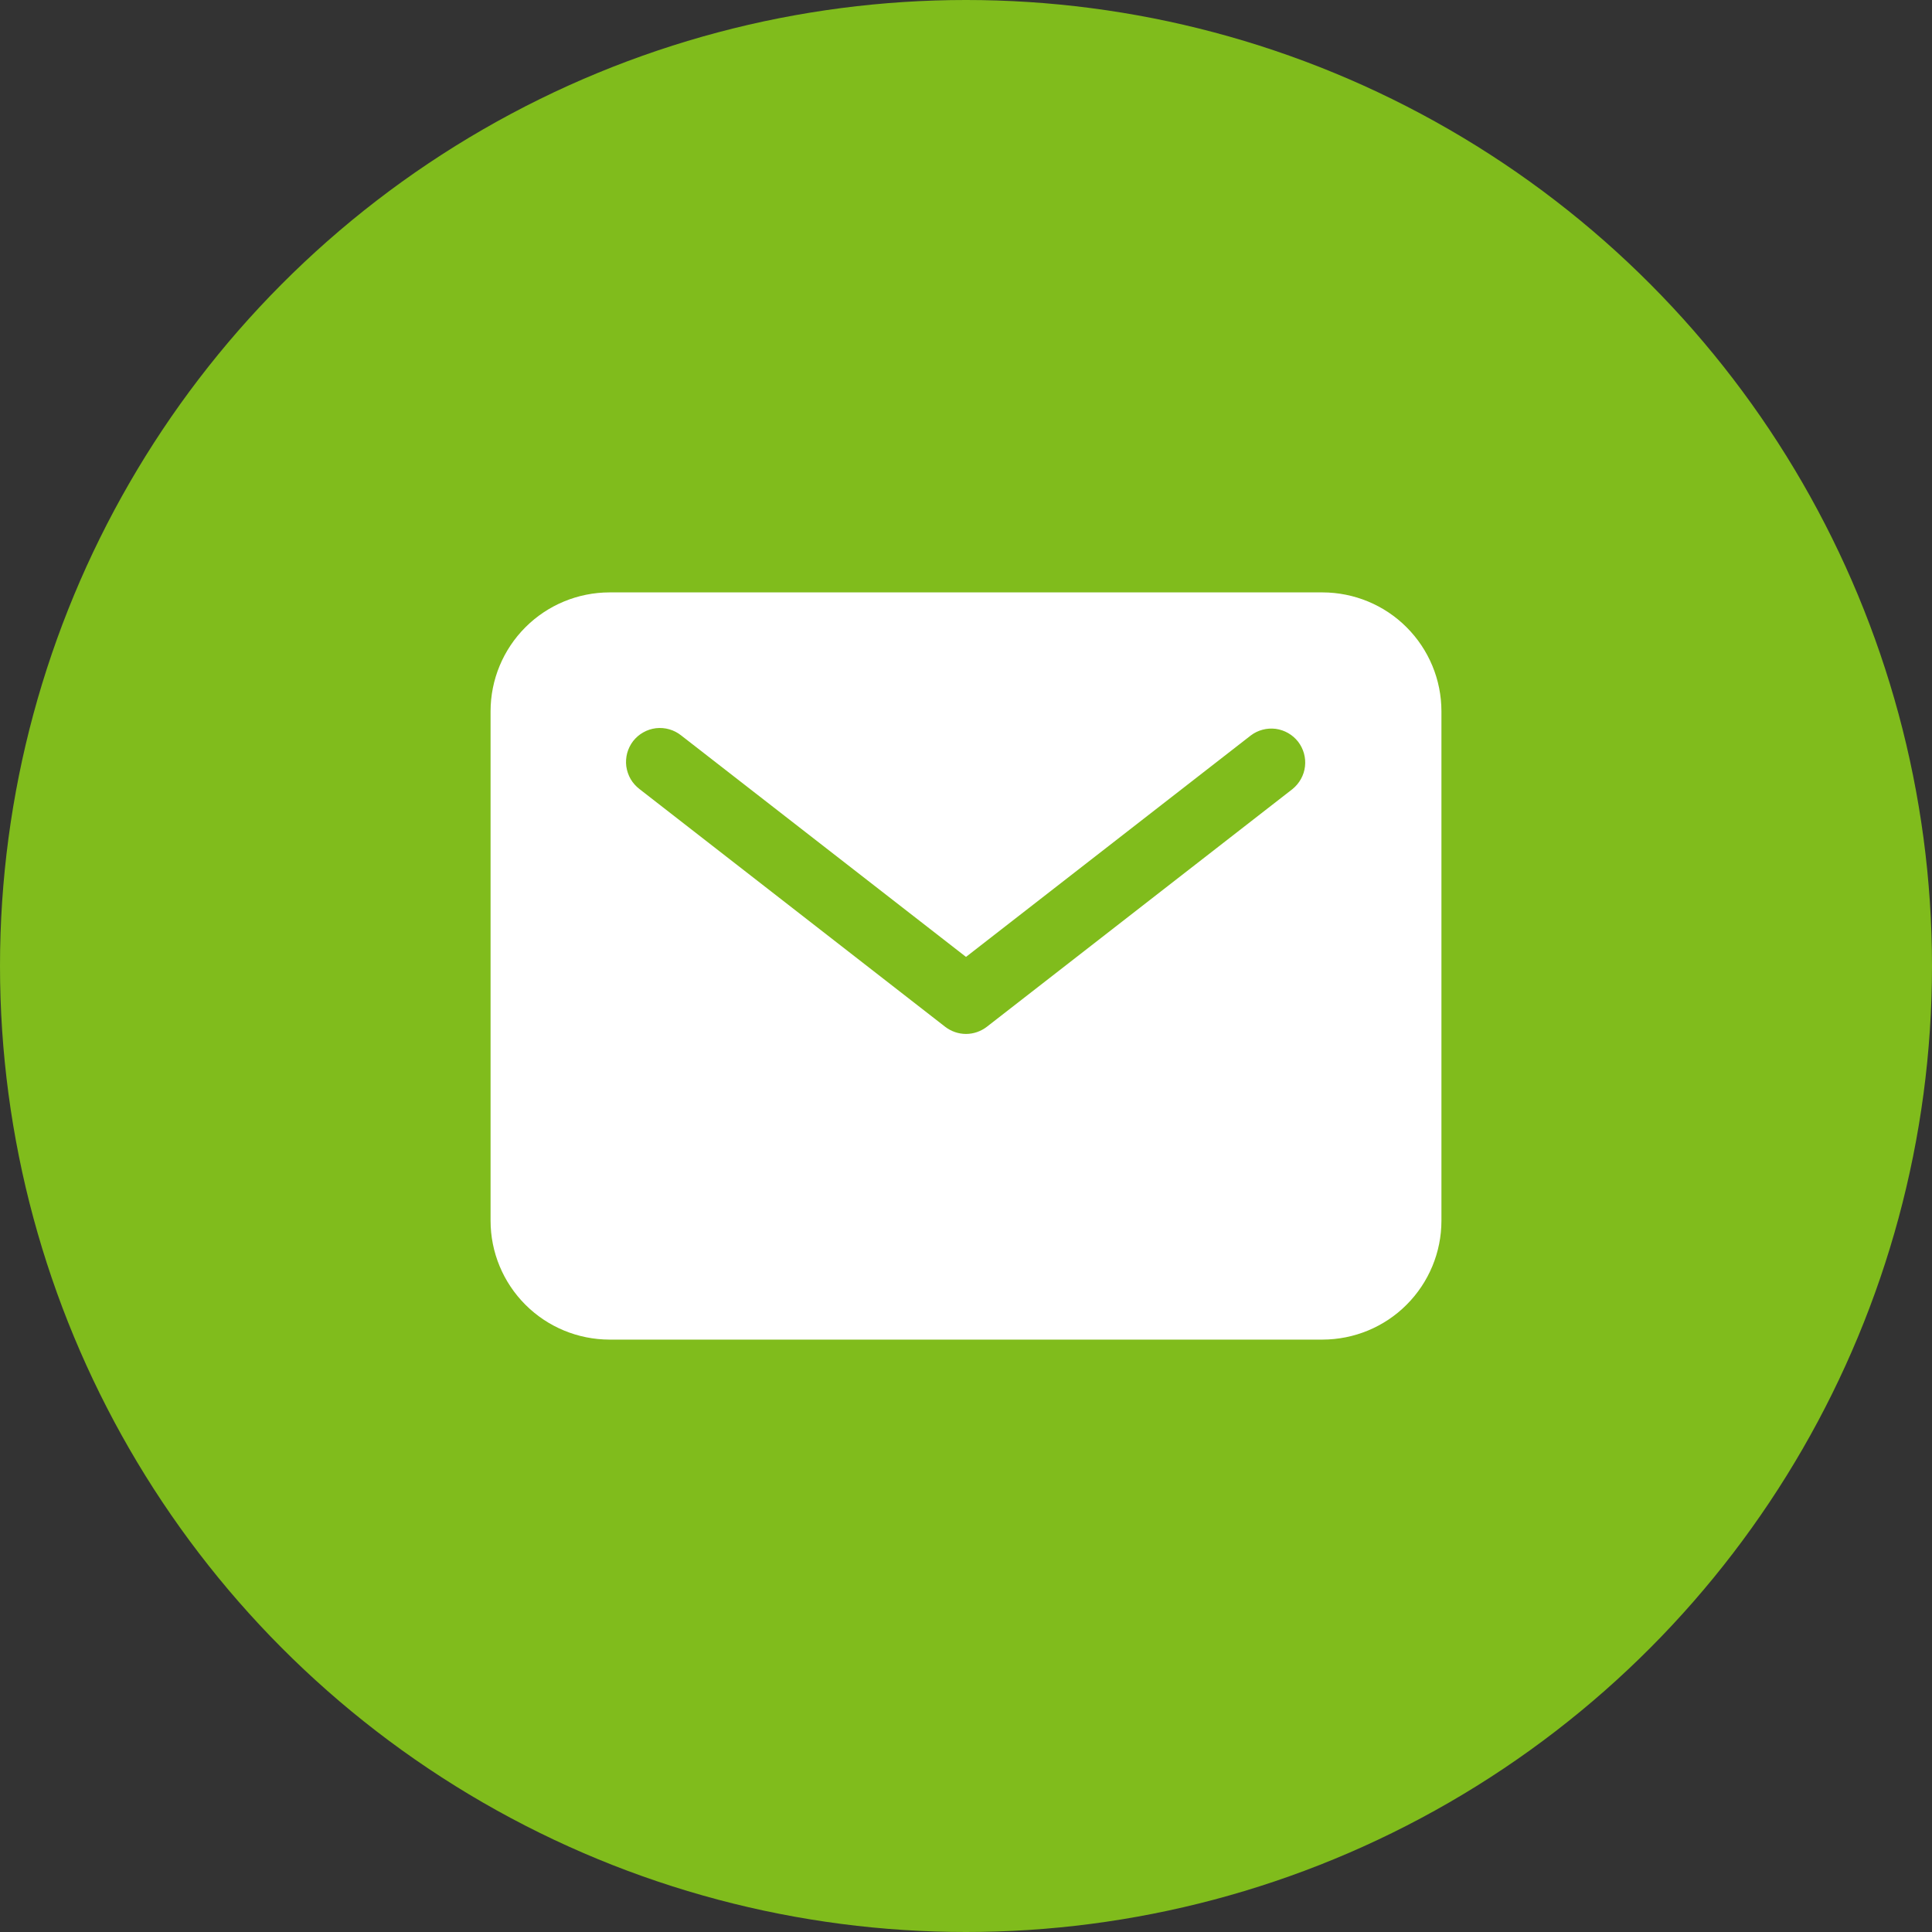
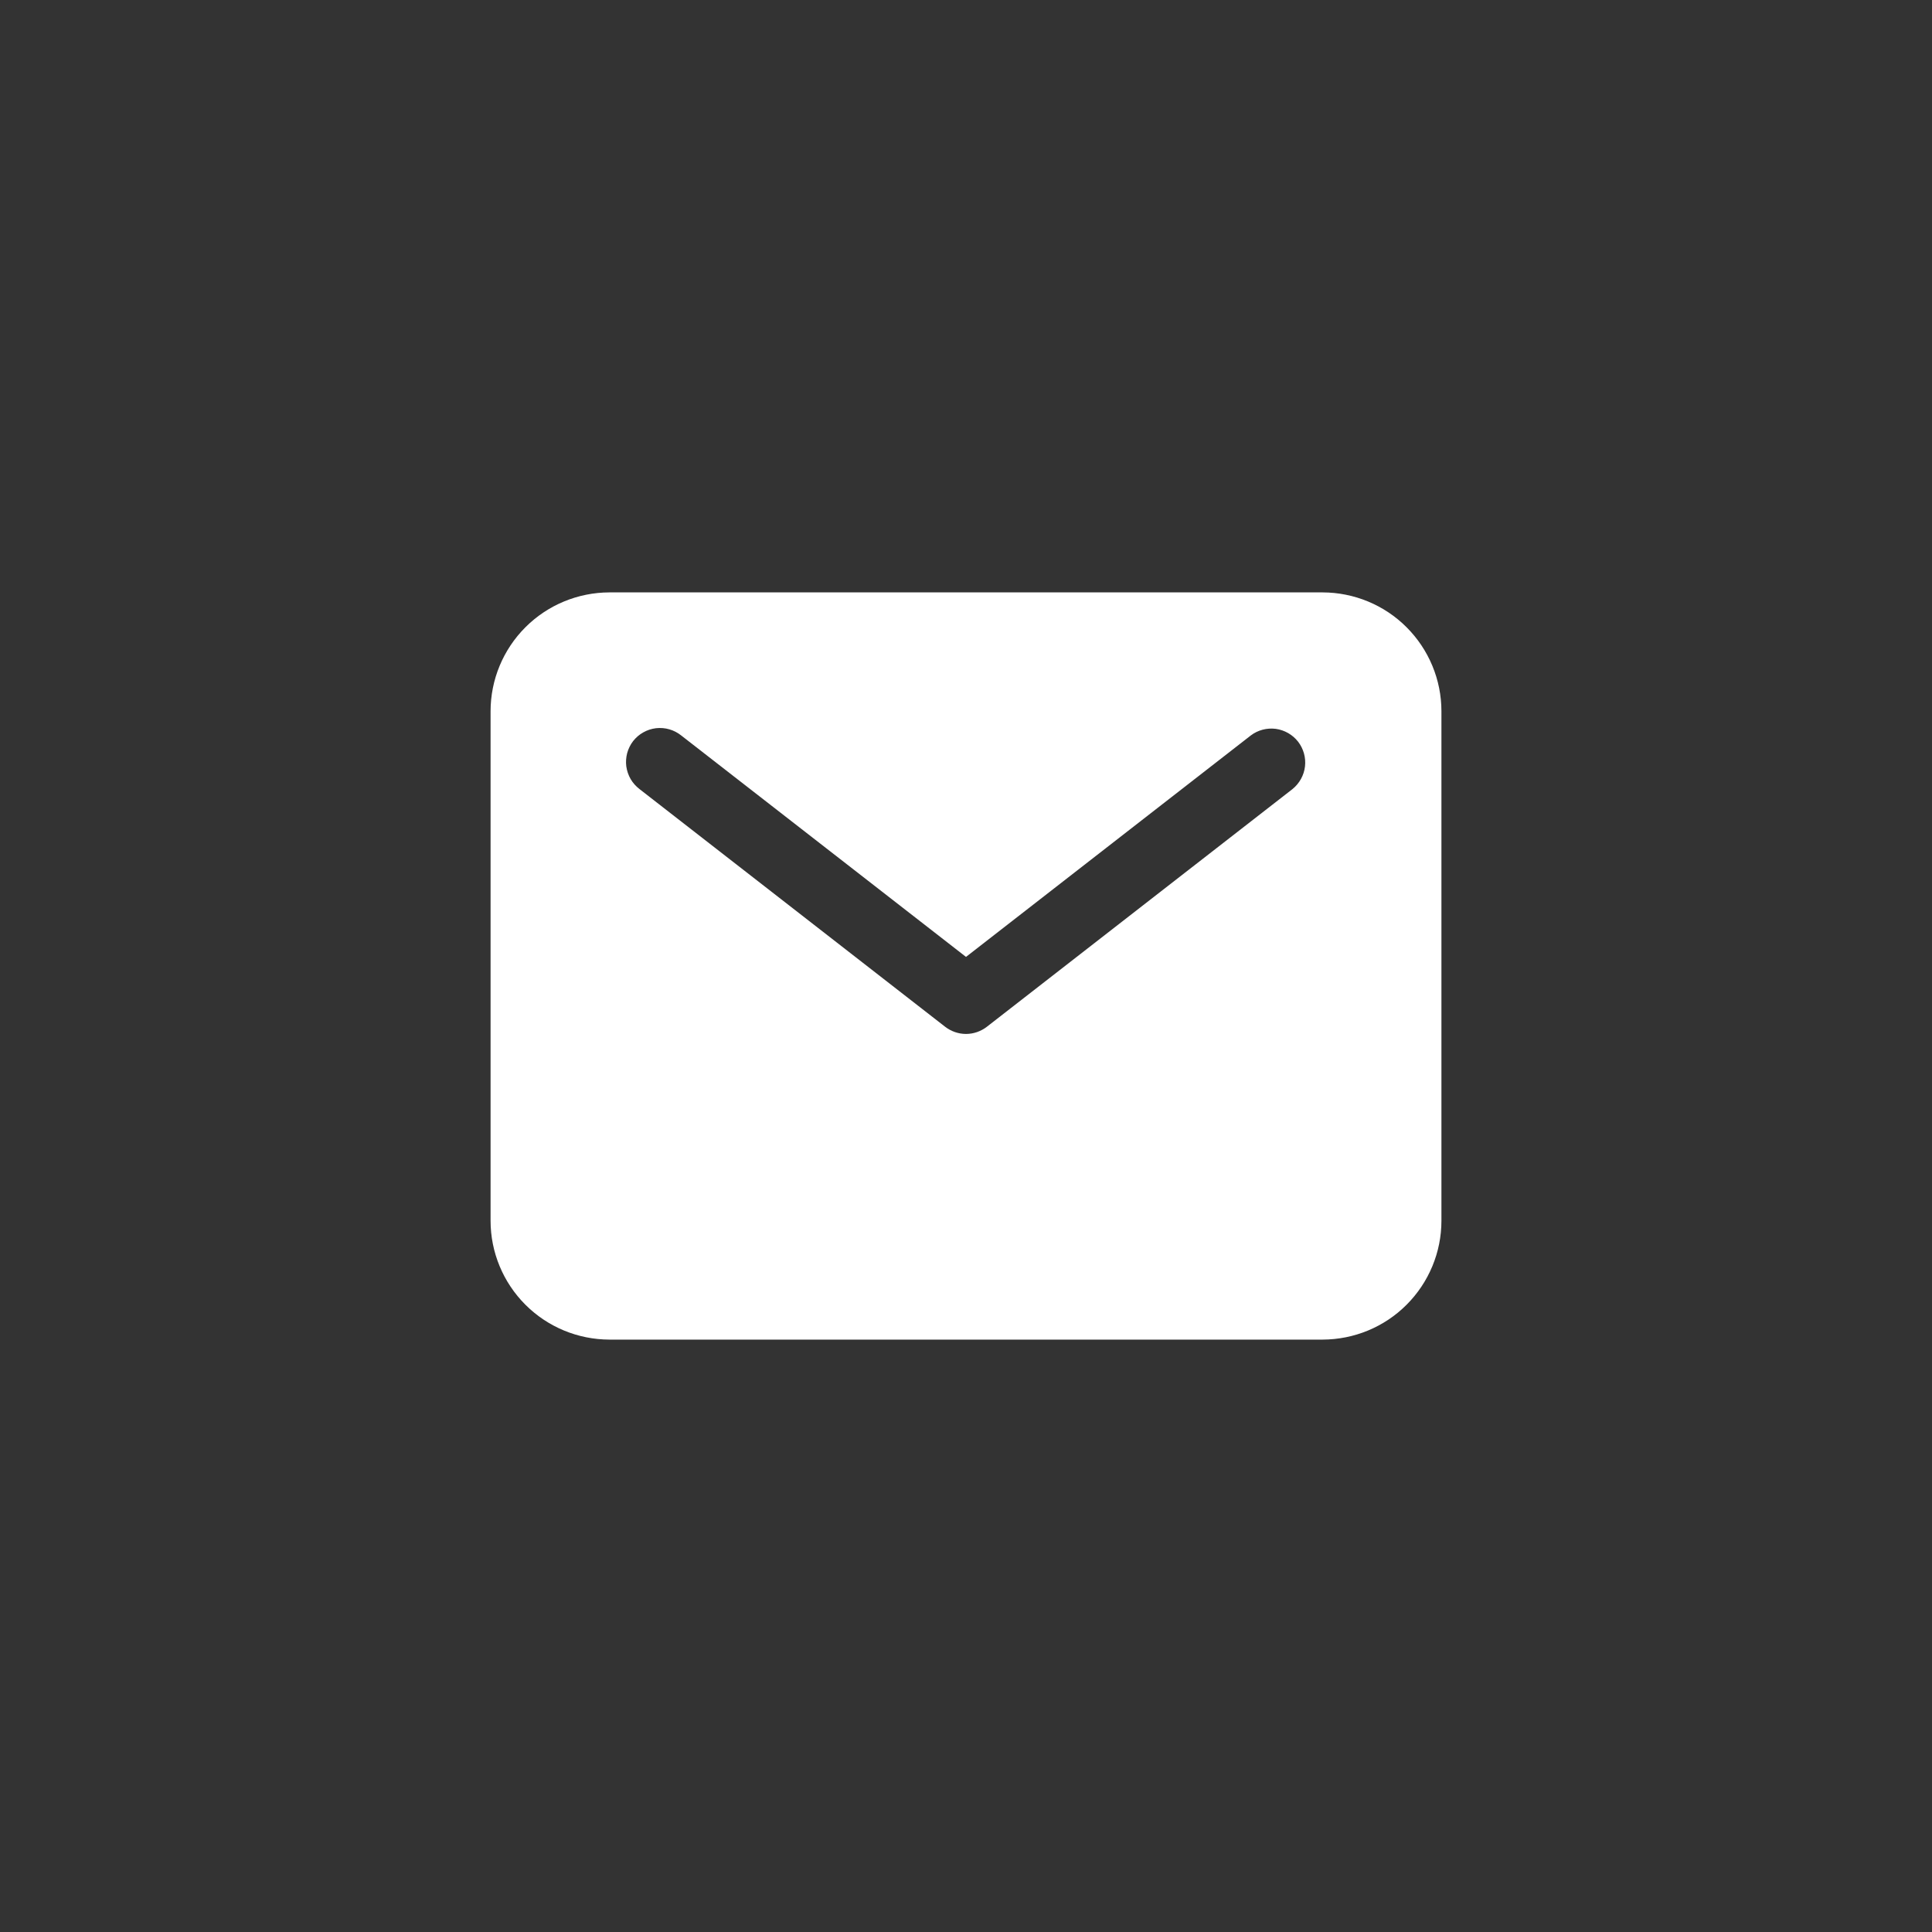
<svg xmlns="http://www.w3.org/2000/svg" viewBox="0 0 24 24" fill="none">
  <rect x="0" y="0" width="24" height="24" fill="#333333" stroke="none" />
-   <circle cx="12" cy="12" r="12" fill="#80BC1C" />
  <path d="M16.43 7.359H7.57C7.179 7.36 6.804 7.515 6.527 7.792C6.25 8.069 6.094 8.444 6.094 8.836V15.164C6.094 15.556 6.25 15.931 6.527 16.208C6.804 16.485 7.179 16.64 7.57 16.641H16.43C16.821 16.64 17.197 16.485 17.473 16.208C17.75 15.931 17.906 15.556 17.906 15.164V8.836C17.906 8.444 17.75 8.069 17.473 7.792C17.197 7.515 16.821 7.36 16.43 7.359ZM16.056 9.802L12.259 12.755C12.185 12.812 12.094 12.844 12 12.844C11.906 12.844 11.815 12.812 11.741 12.755L7.944 9.802C7.9 9.768 7.862 9.726 7.834 9.678C7.806 9.629 7.788 9.576 7.78 9.52C7.773 9.465 7.777 9.409 7.791 9.355C7.806 9.301 7.831 9.25 7.865 9.206C7.9 9.162 7.942 9.125 7.991 9.098C8.04 9.07 8.093 9.053 8.149 9.046C8.204 9.04 8.261 9.044 8.315 9.06C8.368 9.075 8.418 9.101 8.462 9.136L12 11.887L15.538 9.136C15.626 9.069 15.738 9.04 15.848 9.054C15.957 9.069 16.057 9.126 16.125 9.213C16.193 9.301 16.224 9.412 16.211 9.522C16.198 9.632 16.142 9.732 16.056 9.802Z" fill="white" />
</svg>